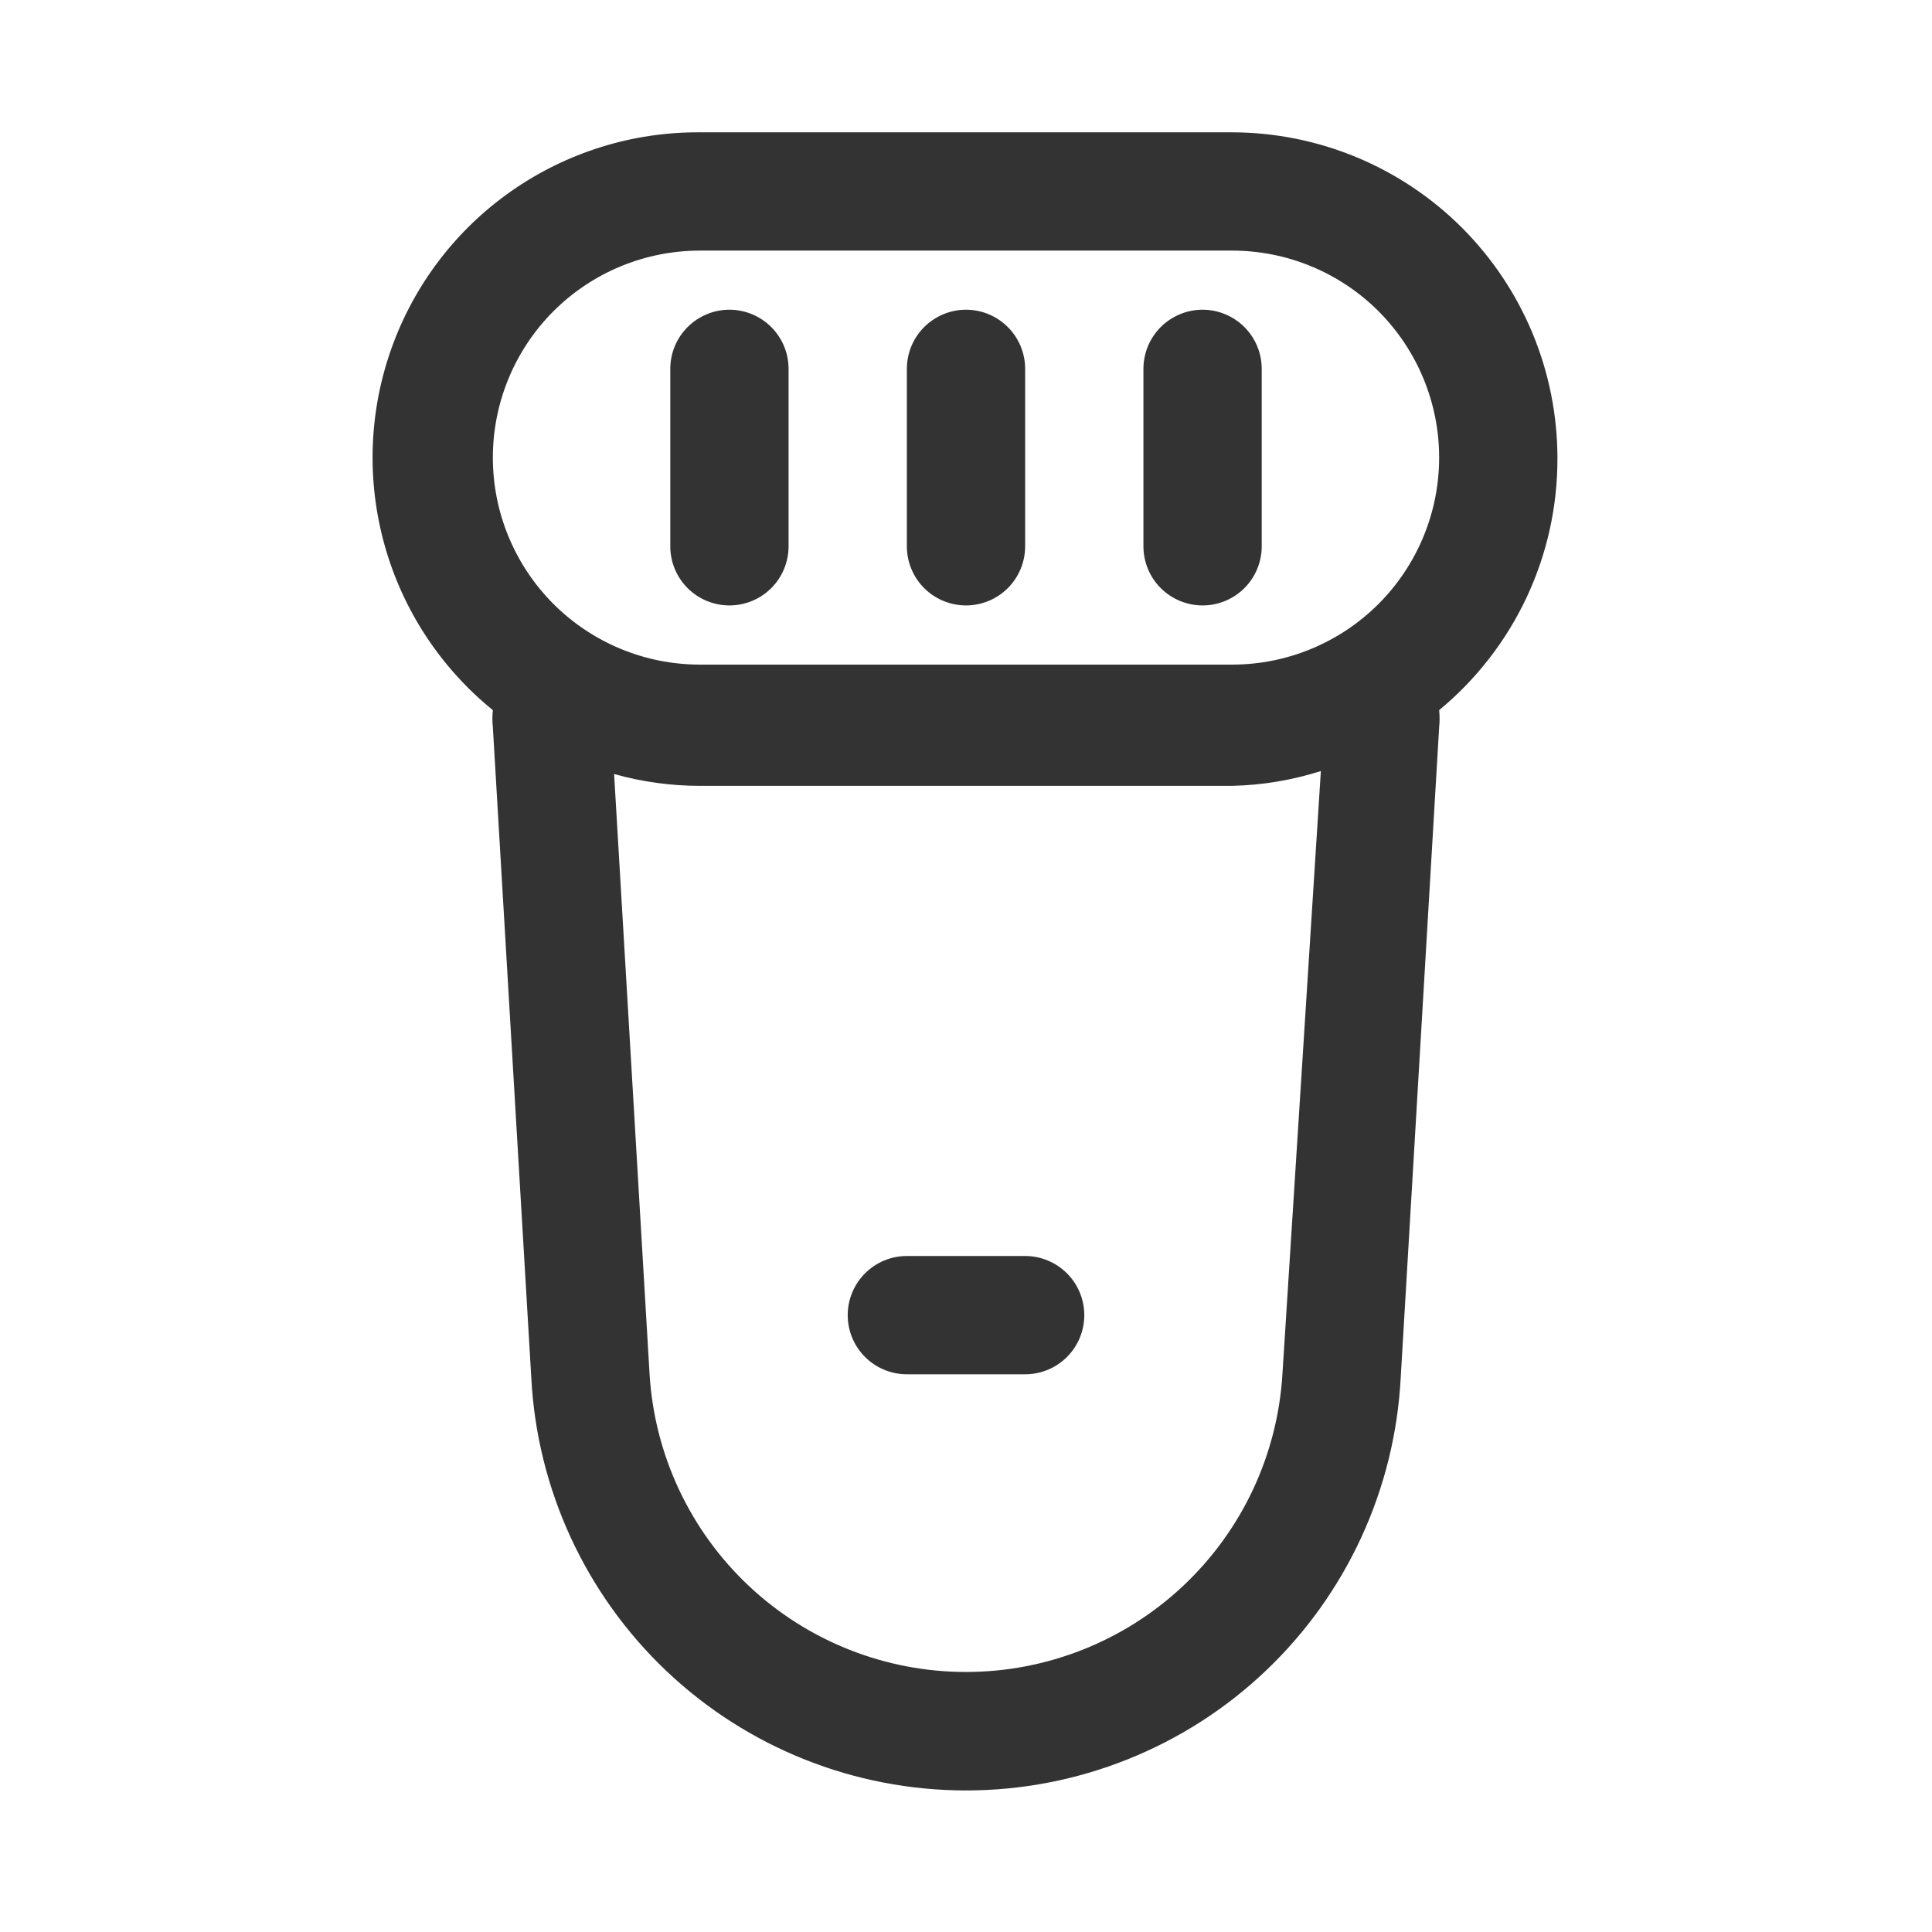
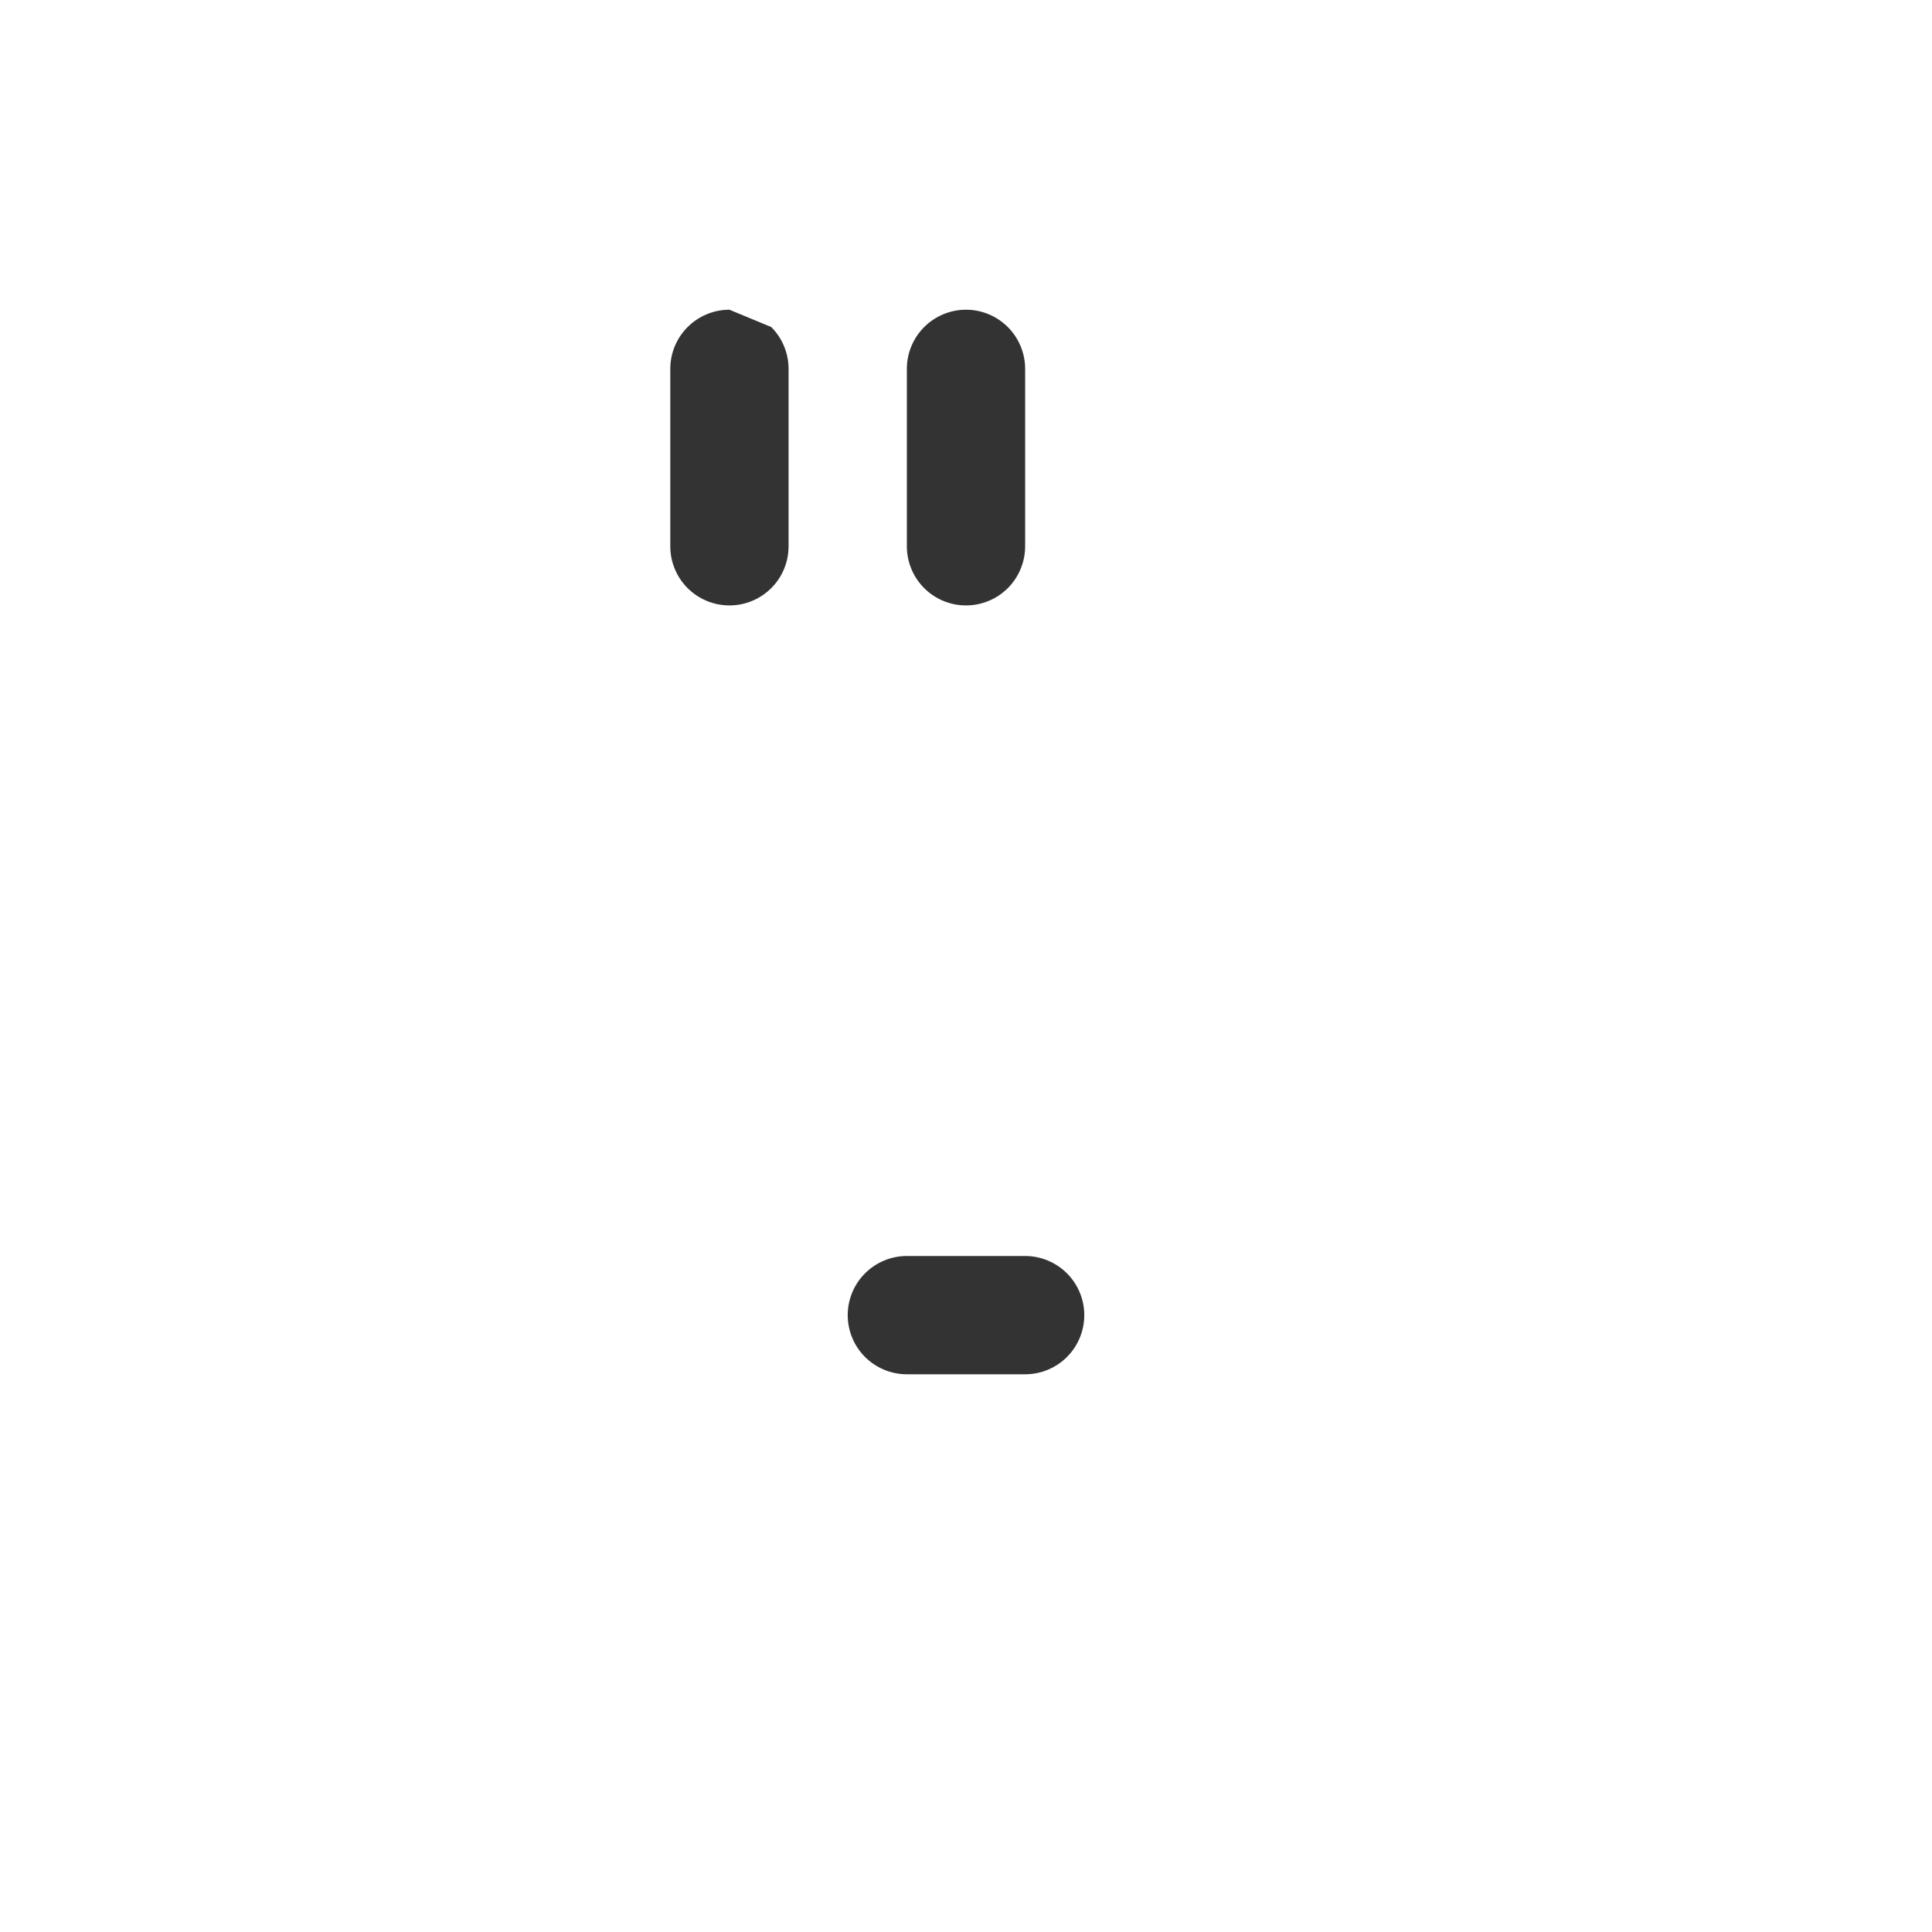
<svg xmlns="http://www.w3.org/2000/svg" width="49" height="49" viewBox="0 0 49 49" fill="none">
-   <path d="M39.5 11.606C39.496 9.419 38.625 7.323 37.079 5.776C35.532 4.23 33.436 3.36 31.25 3.356H17.75C16.041 3.345 14.371 3.866 12.971 4.845C11.57 5.824 10.509 7.214 9.933 8.823C9.356 10.432 9.294 12.18 9.754 13.825C10.213 15.471 11.173 16.934 12.5 18.011C12.484 18.155 12.484 18.301 12.5 18.446L13.475 34.946C13.622 37.77 14.848 40.43 16.899 42.378C18.951 44.325 21.671 45.41 24.5 45.41C27.328 45.41 30.049 44.325 32.1 42.378C34.151 40.43 35.377 37.77 35.525 34.946L36.5 18.446C36.515 18.301 36.515 18.155 36.5 18.011C37.443 17.232 38.202 16.254 38.721 15.146C39.24 14.038 39.506 12.829 39.5 11.606ZM32.525 34.856C32.4 36.899 31.5 38.818 30.008 40.221C28.517 41.624 26.547 42.405 24.5 42.405C22.452 42.405 20.482 41.624 18.991 40.221C17.5 38.818 16.6 36.899 16.475 34.856L15.575 19.631C16.282 19.83 17.014 19.931 17.75 19.931H31.25C32.014 19.914 32.771 19.787 33.5 19.556L32.525 34.856ZM31.25 16.856H17.75C16.357 16.856 15.022 16.302 14.037 15.318C13.053 14.333 12.5 12.998 12.5 11.606C12.5 10.213 13.053 8.878 14.037 7.893C15.022 6.909 16.357 6.356 17.75 6.356H31.25C32.642 6.356 33.977 6.909 34.962 7.893C35.946 8.878 36.5 10.213 36.5 11.606C36.5 12.998 35.946 14.333 34.962 15.318C33.977 16.302 32.642 16.856 31.25 16.856Z" fill="#333333" />
  <path d="M24.5 7.855C24.102 7.855 23.721 8.014 23.439 8.295C23.158 8.576 23 8.958 23 9.355V13.855C23 14.253 23.158 14.635 23.439 14.916C23.721 15.197 24.102 15.355 24.5 15.355C24.898 15.355 25.279 15.197 25.561 14.916C25.842 14.635 26 14.253 26 13.855V9.355C26 8.958 25.842 8.576 25.561 8.295C25.279 8.014 24.898 7.855 24.5 7.855Z" fill="#333333" />
-   <path d="M30.5 7.855C30.102 7.855 29.721 8.014 29.439 8.295C29.158 8.576 29 8.958 29 9.355V13.855C29 14.253 29.158 14.635 29.439 14.916C29.721 15.197 30.102 15.355 30.5 15.355C30.898 15.355 31.279 15.197 31.561 14.916C31.842 14.635 32 14.253 32 13.855V9.355C32 8.958 31.842 8.576 31.561 8.295C31.279 8.014 30.898 7.855 30.5 7.855Z" fill="#333333" />
-   <path d="M18.5 7.855C18.102 7.855 17.721 8.014 17.439 8.295C17.158 8.576 17 8.958 17 9.355V13.855C17 14.253 17.158 14.635 17.439 14.916C17.721 15.197 18.102 15.355 18.5 15.355C18.898 15.355 19.279 15.197 19.561 14.916C19.842 14.635 20 14.253 20 13.855V9.355C20 8.958 19.842 8.576 19.561 8.295C19.279 8.014 18.898 7.855 18.5 7.855Z" fill="#333333" />
+   <path d="M18.5 7.855C18.102 7.855 17.721 8.014 17.439 8.295C17.158 8.576 17 8.958 17 9.355V13.855C17 14.253 17.158 14.635 17.439 14.916C17.721 15.197 18.102 15.355 18.5 15.355C18.898 15.355 19.279 15.197 19.561 14.916C19.842 14.635 20 14.253 20 13.855V9.355C20 8.958 19.842 8.576 19.561 8.295Z" fill="#333333" />
  <path d="M26 31.855H23C22.602 31.855 22.221 32.014 21.939 32.295C21.658 32.576 21.5 32.958 21.5 33.355C21.5 33.753 21.658 34.135 21.939 34.416C22.221 34.697 22.602 34.855 23 34.855H26C26.398 34.855 26.779 34.697 27.061 34.416C27.342 34.135 27.5 33.753 27.5 33.355C27.5 32.958 27.342 32.576 27.061 32.295C26.779 32.014 26.398 31.855 26 31.855Z" fill="#333333" />
</svg>